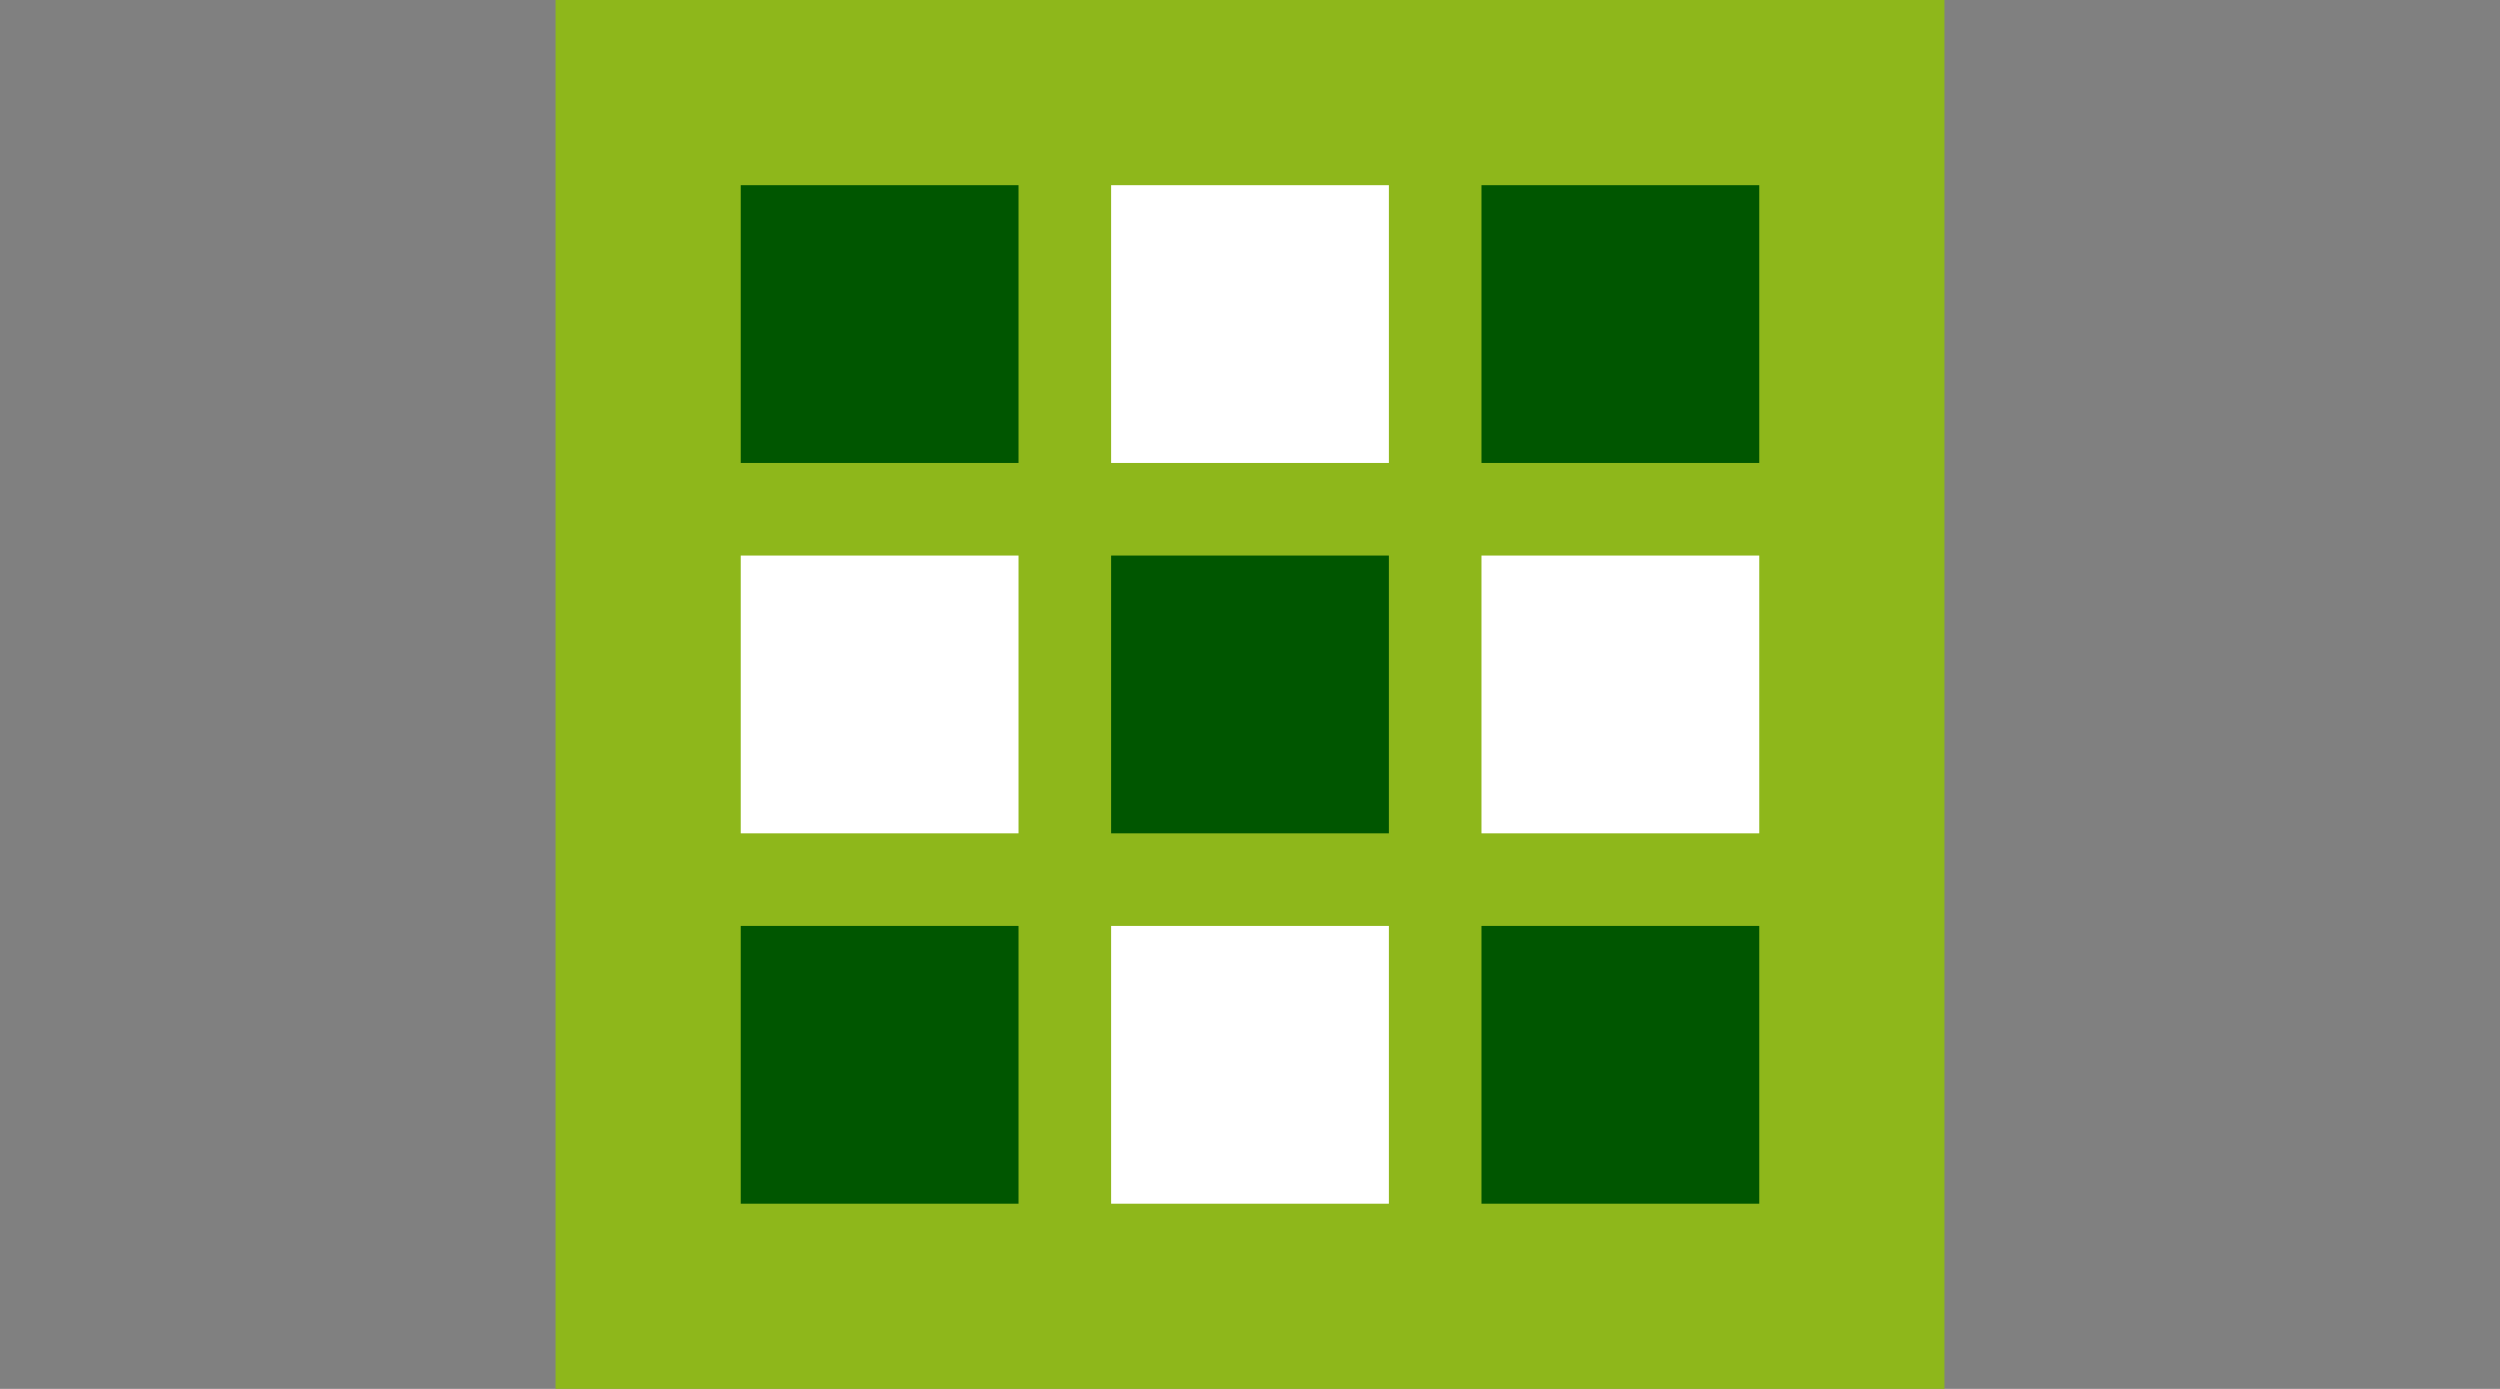
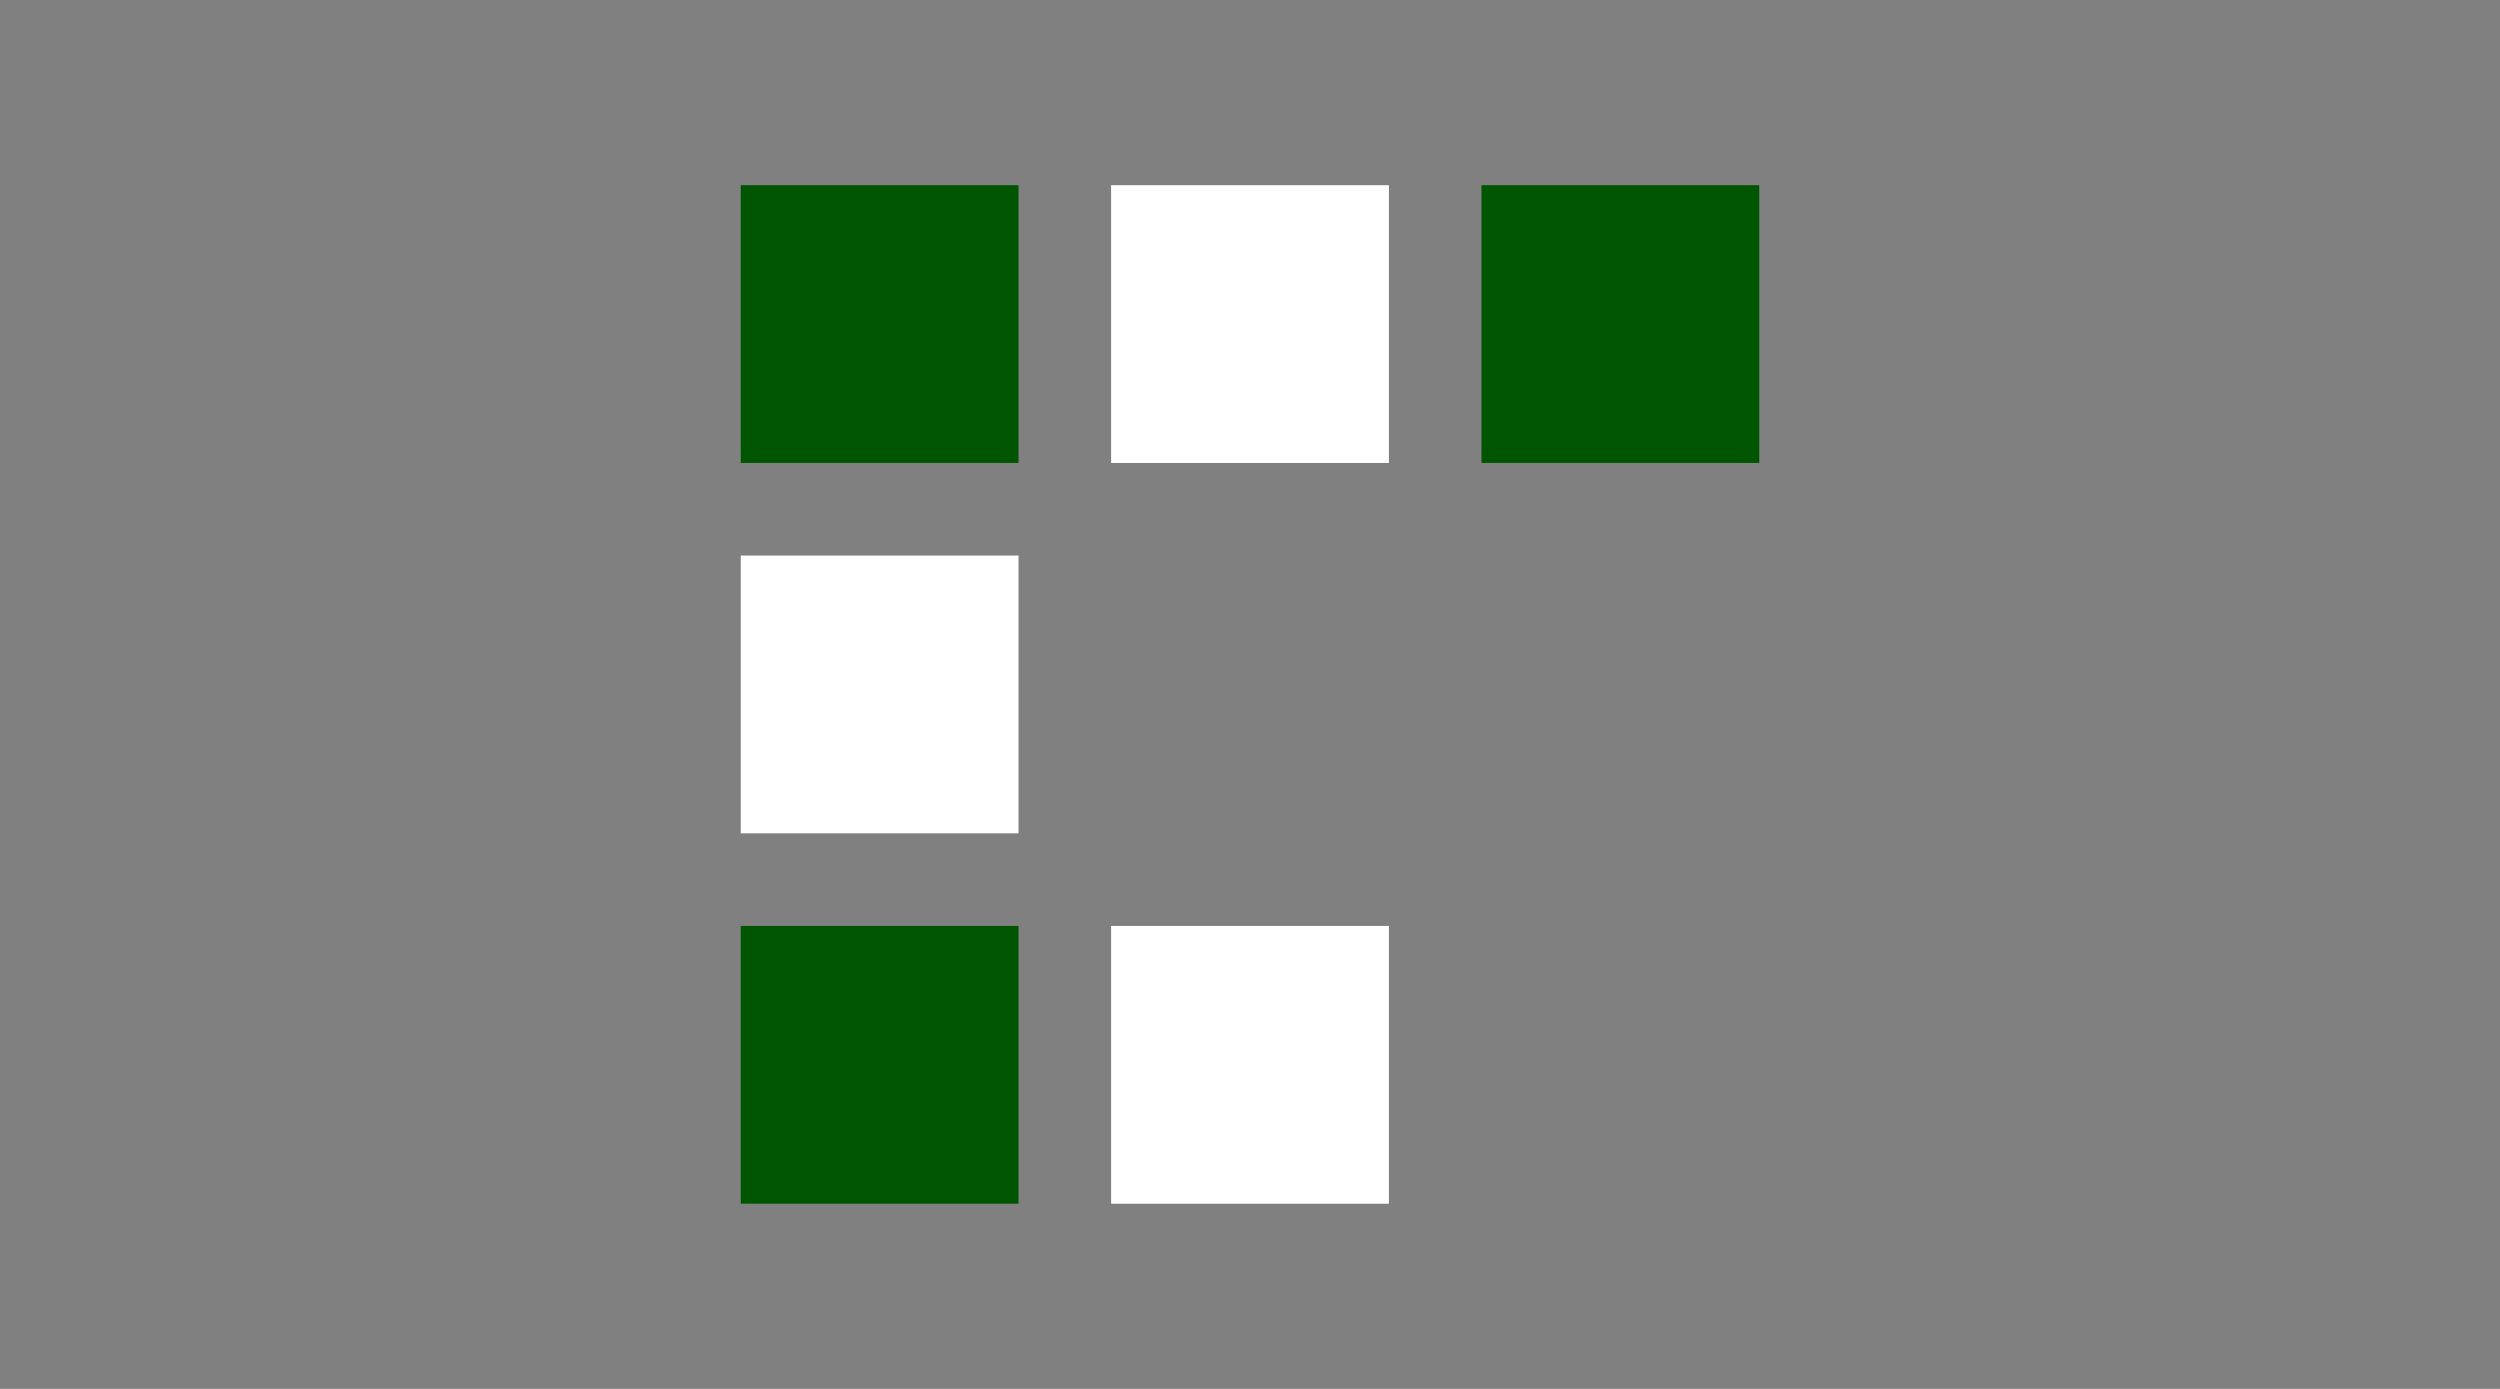
<svg xmlns="http://www.w3.org/2000/svg" version="1.1" id="Layer_1" preserveAspectRatio="xMidYMid meet" viewBox="0 0 27 15" width="27" height="15">
  <rect x="0" y="0" width="27" height="15" fill="#808080" stroke="none" />
-   <rect id="shapeMain" x="6" fill="#8eb71b" width="15" height="15" />
  <rect id="shapeS11" x="8" y="2" width="3" height="3" fill="#005600" />
  <rect id="shapeS12" x="12" y="2" width="3" height="3" fill="white" />
  <rect id="shapeS13" x="16" y="2" width="3" height="3" fill="#005600" />
  <rect id="shapeS21" x="8" y="6" width="3" height="3" fill="white" />
-   <rect id="shapeS22" x="12" y="6" width="3" height="3" fill="#005600" />
-   <rect id="shapeS23" x="16" y="6" width="3" height="3" fill="white" />
  <rect id="shapeS31" x="8" y="10" width="3" height="3" fill="#005600" />
  <rect id="shapeS32" x="12" y="10" width="3" height="3" fill="white" />
-   <rect id="shapeS33" x="16" y="10" width="3" height="3" fill="#005600" />
</svg>